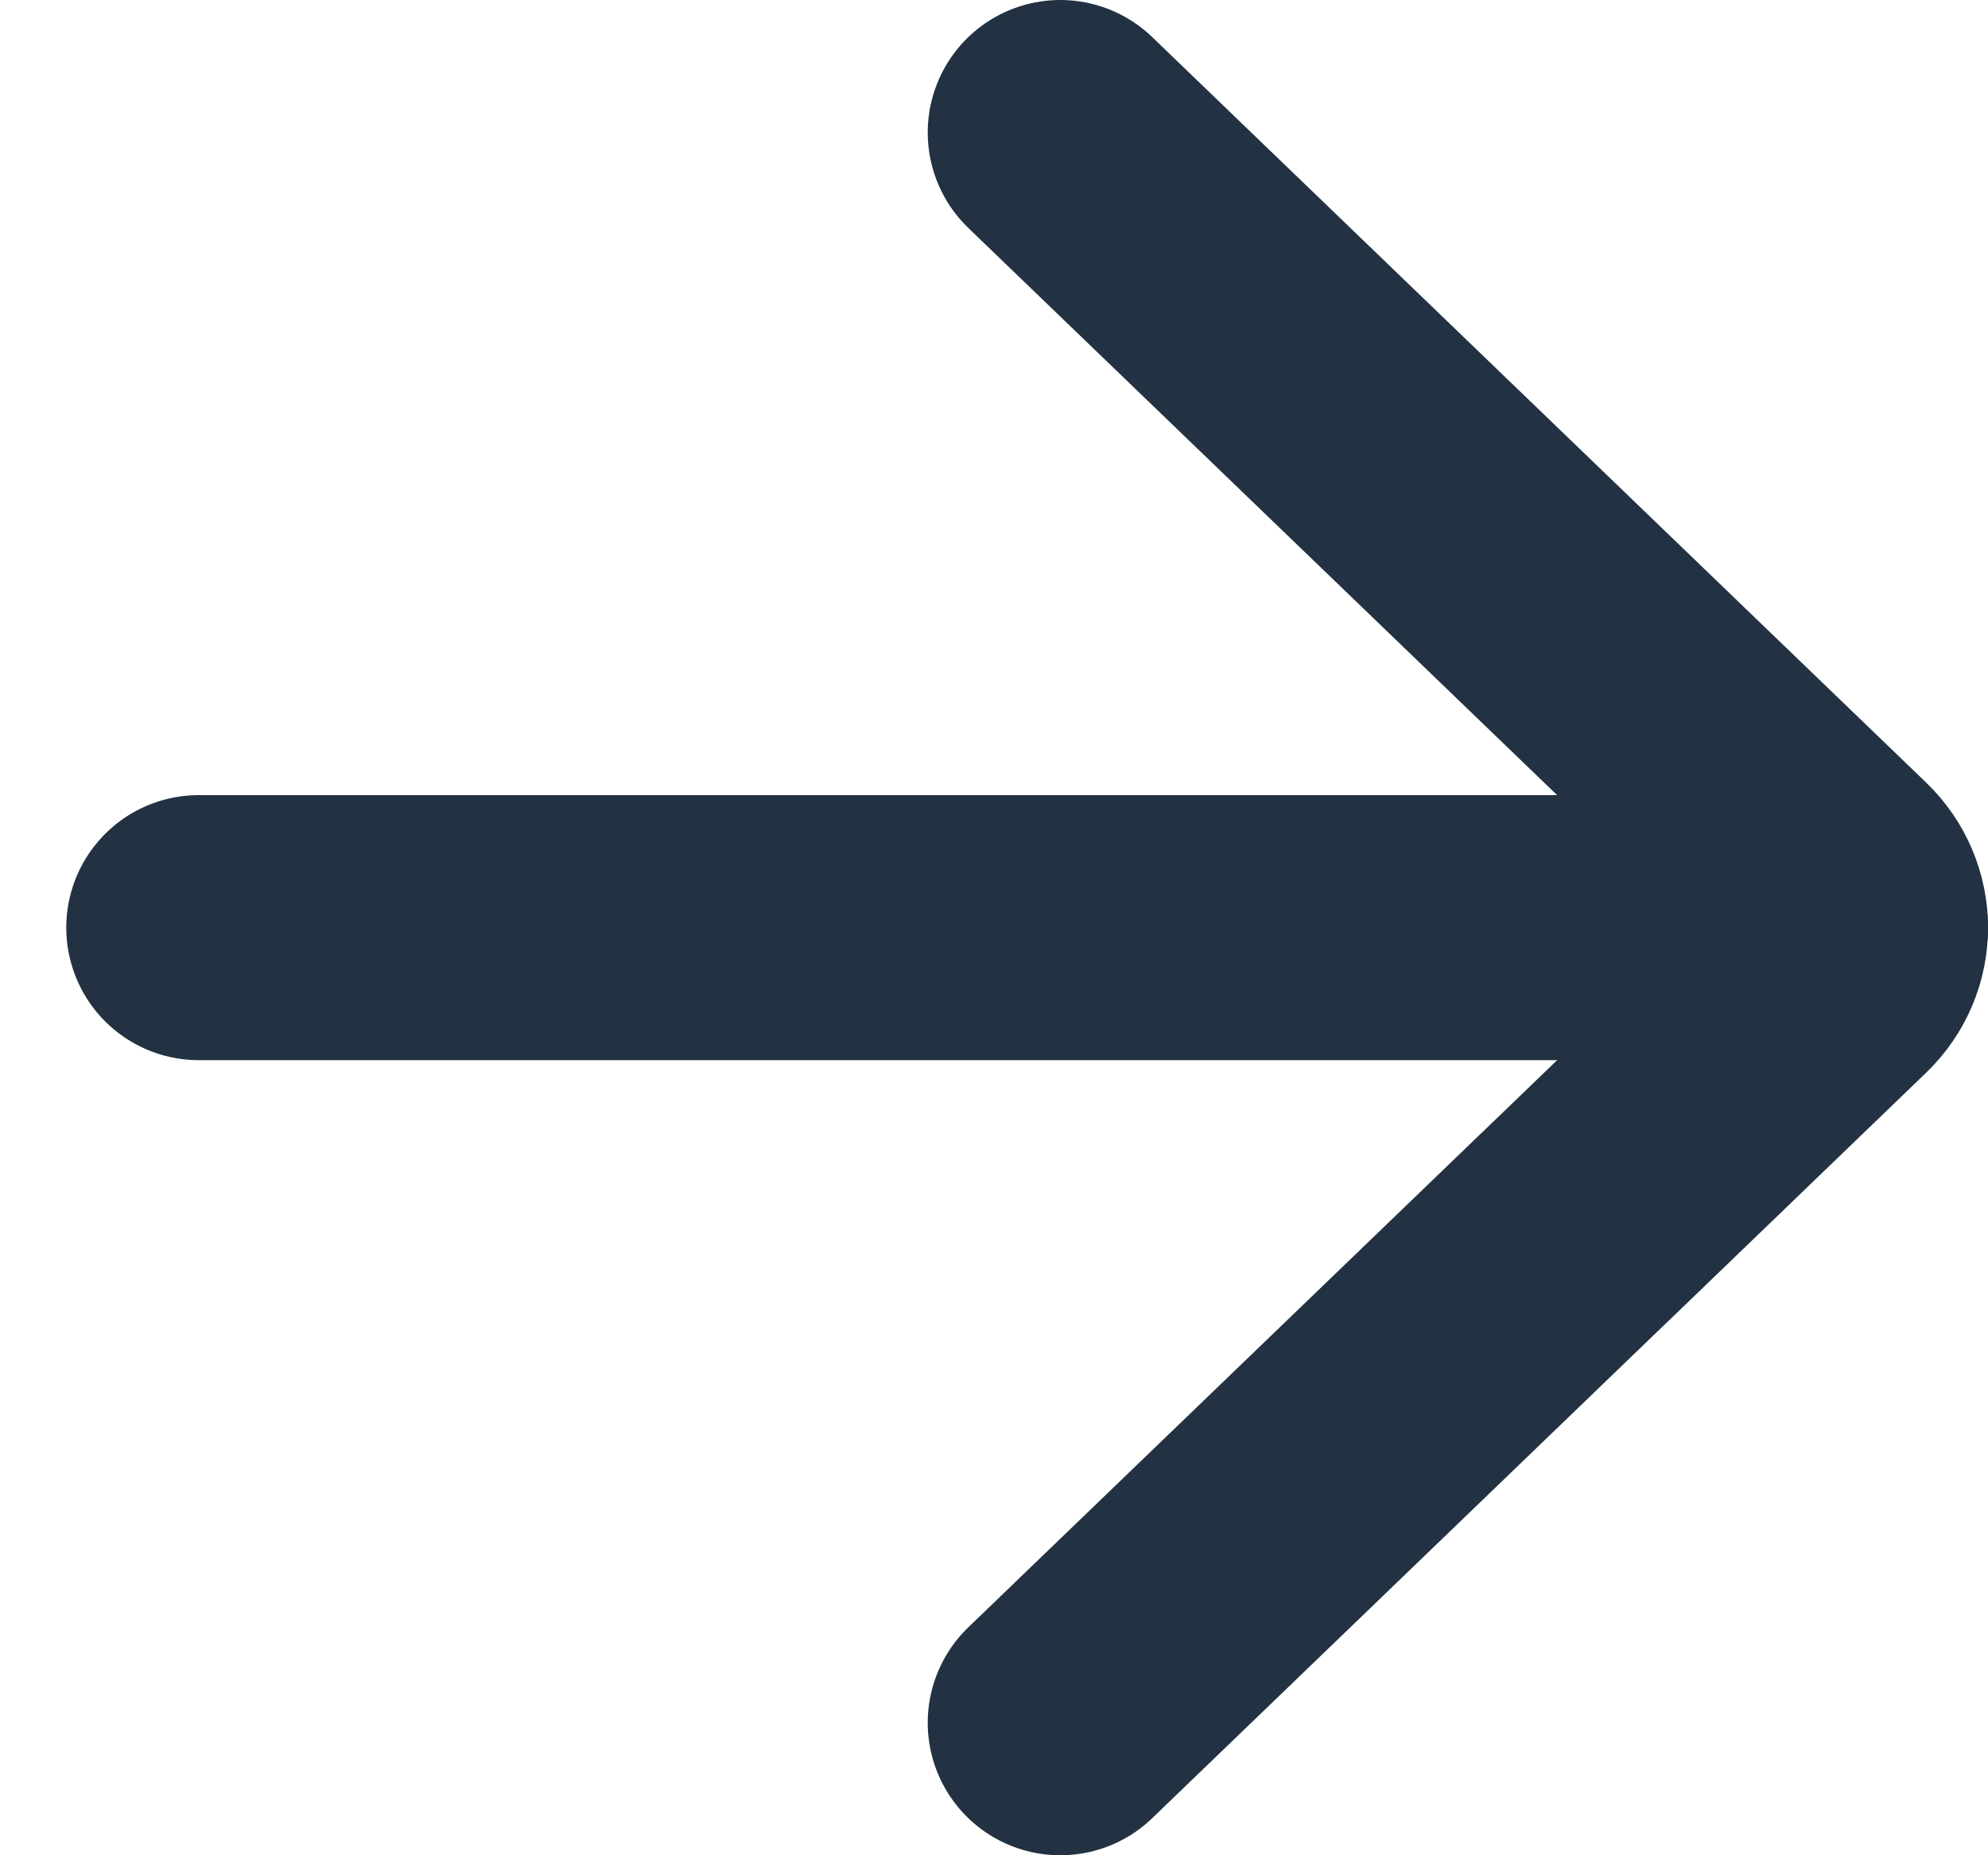
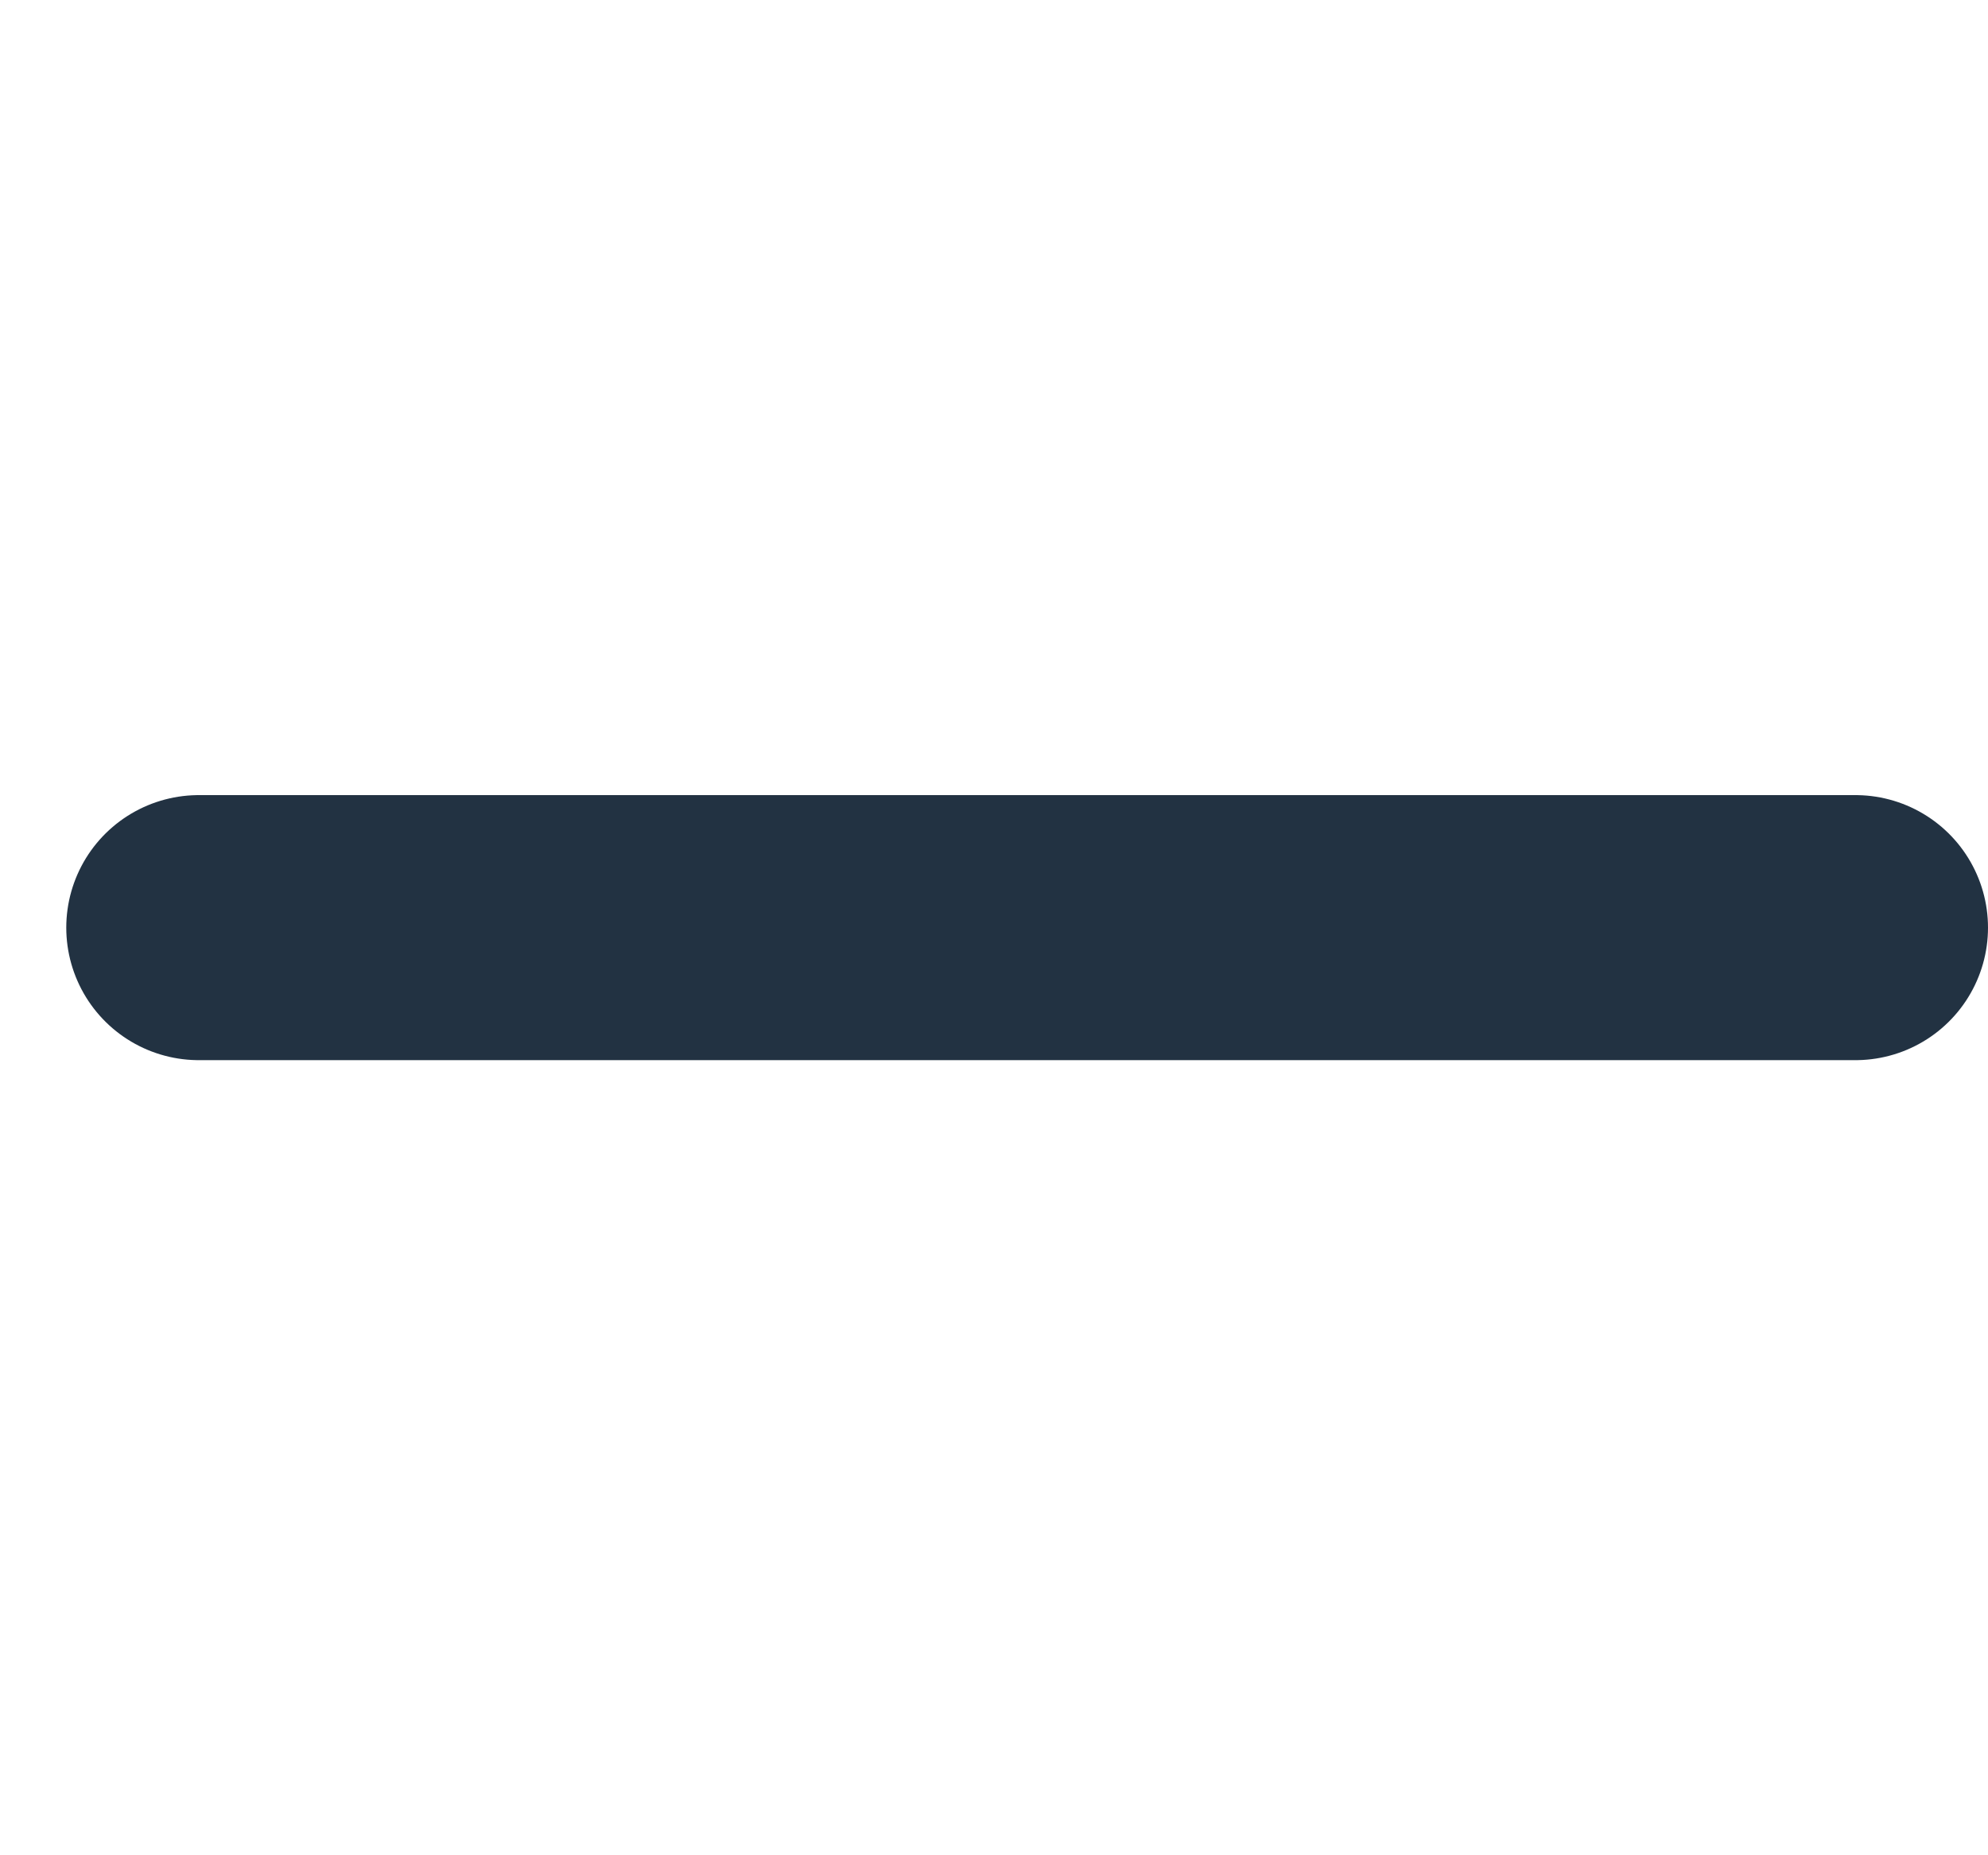
<svg xmlns="http://www.w3.org/2000/svg" width="15" height="14" viewBox="0 0 15 14" fill="none">
-   <path d="M8 13L11.876 9.266C11.881 9.261 11.887 9.255 11.893 9.25L13.839 7.375C14.054 7.168 14.054 6.832 13.839 6.625L8 1" stroke="#223242" stroke-width="2" stroke-linecap="round" stroke-linejoin="round" />
  <path d="M14 7H1.5" stroke="#223242" stroke-width="2" stroke-linecap="round" />
</svg>